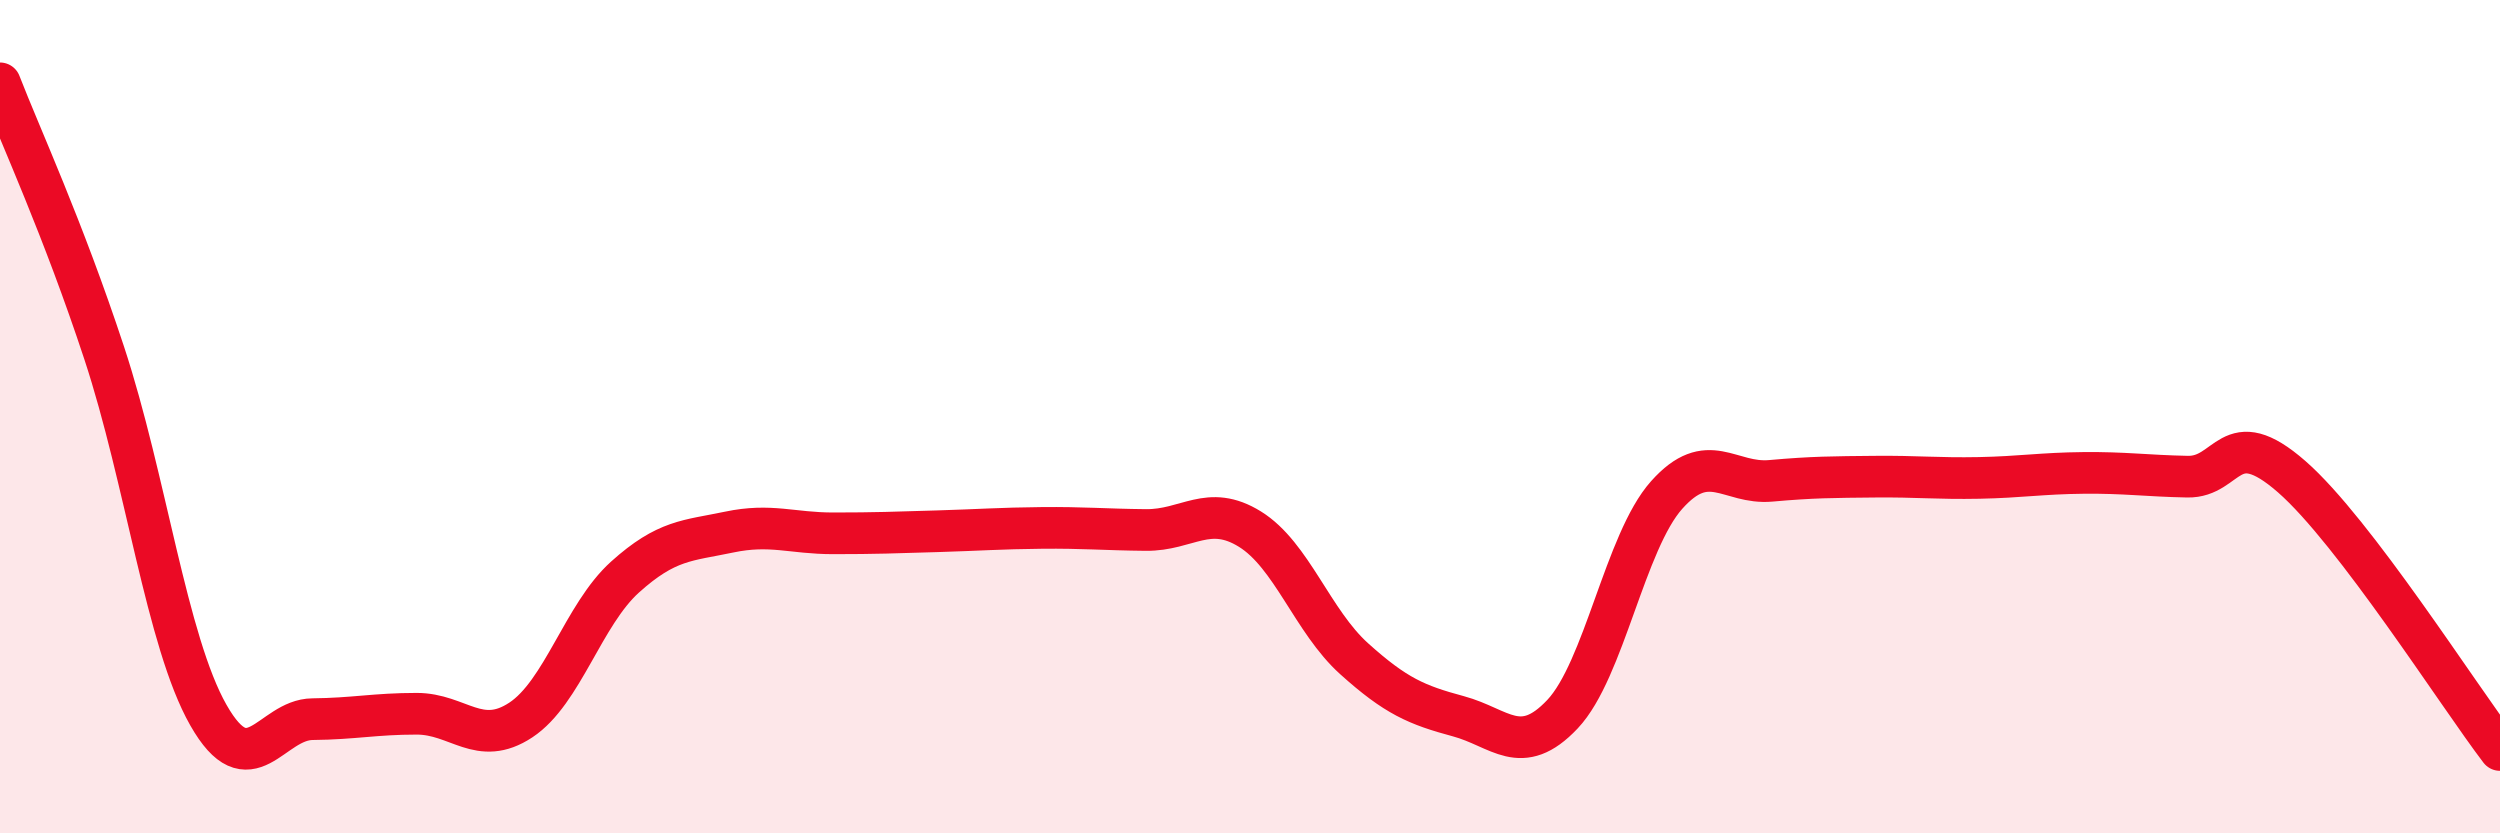
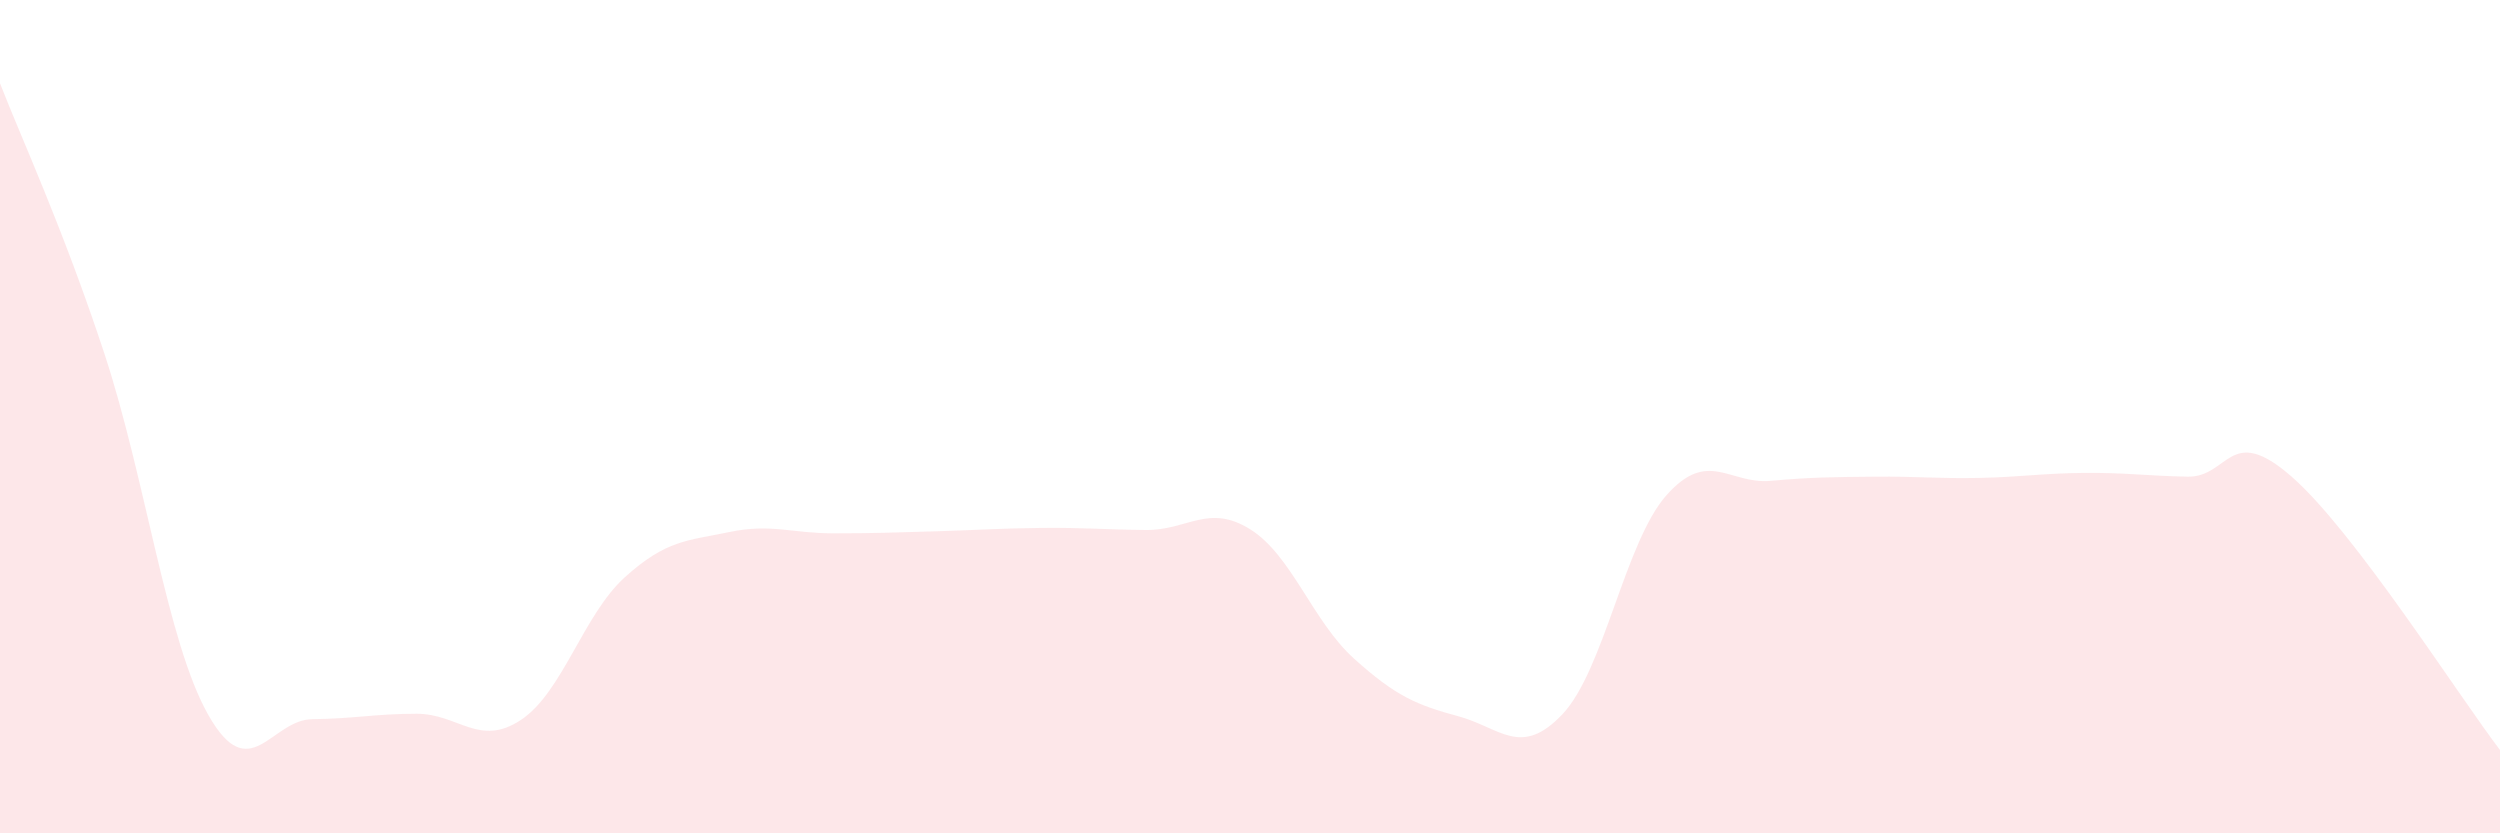
<svg xmlns="http://www.w3.org/2000/svg" width="60" height="20" viewBox="0 0 60 20">
  <path d="M 0,2 C 0.5,3.29 1.5,5.44 2.5,8.47 C 3.5,11.5 4,15.4 5,17.16 C 6,18.92 6.5,17.27 7.5,17.26 C 8.5,17.25 9,17.13 10,17.13 C 11,17.13 11.5,17.94 12.5,17.28 C 13.5,16.62 14,14.75 15,13.85 C 16,12.95 16.5,12.98 17.5,12.77 C 18.5,12.56 19,12.8 20,12.8 C 21,12.8 21.5,12.78 22.5,12.75 C 23.5,12.72 24,12.68 25,12.67 C 26,12.66 26.5,12.71 27.5,12.72 C 28.5,12.73 29,12.08 30,12.7 C 31,13.32 31.5,14.91 32.5,15.81 C 33.5,16.71 34,16.92 35,17.19 C 36,17.46 36.5,18.2 37.5,17.14 C 38.5,16.08 39,13 40,11.88 C 41,10.76 41.5,11.63 42.5,11.54 C 43.5,11.45 44,11.45 45,11.44 C 46,11.43 46.5,11.49 47.5,11.47 C 48.5,11.45 49,11.36 50,11.35 C 51,11.34 51.5,11.42 52.5,11.44 C 53.5,11.46 53.5,10.13 55,11.44 C 56.5,12.75 59,16.69 60,18L60 20L0 20Z" fill="#EB0A25" opacity="0.1" stroke-linecap="round" stroke-linejoin="round" />
-   <path d="M 0,2 C 0.5,3.29 1.5,5.44 2.5,8.47 C 3.5,11.5 4,15.4 5,17.16 C 6,18.92 6.5,17.27 7.5,17.26 C 8.5,17.25 9,17.13 10,17.13 C 11,17.13 11.5,17.94 12.5,17.28 C 13.5,16.62 14,14.75 15,13.85 C 16,12.95 16.5,12.98 17.5,12.77 C 18.5,12.56 19,12.8 20,12.8 C 21,12.8 21.5,12.78 22.5,12.75 C 23.5,12.72 24,12.68 25,12.67 C 26,12.66 26.5,12.71 27.5,12.72 C 28.5,12.73 29,12.08 30,12.7 C 31,13.32 31.5,14.91 32.5,15.81 C 33.5,16.71 34,16.92 35,17.19 C 36,17.46 36.5,18.2 37.5,17.14 C 38.5,16.08 39,13 40,11.88 C 41,10.76 41.5,11.63 42.5,11.54 C 43.5,11.45 44,11.45 45,11.44 C 46,11.43 46.5,11.49 47.5,11.47 C 48.5,11.45 49,11.36 50,11.35 C 51,11.34 51.5,11.42 52.5,11.44 C 53.5,11.46 53.5,10.13 55,11.44 C 56.5,12.75 59,16.69 60,18" stroke="#EB0A25" stroke-width="1" fill="none" stroke-linecap="round" stroke-linejoin="round" />
</svg>